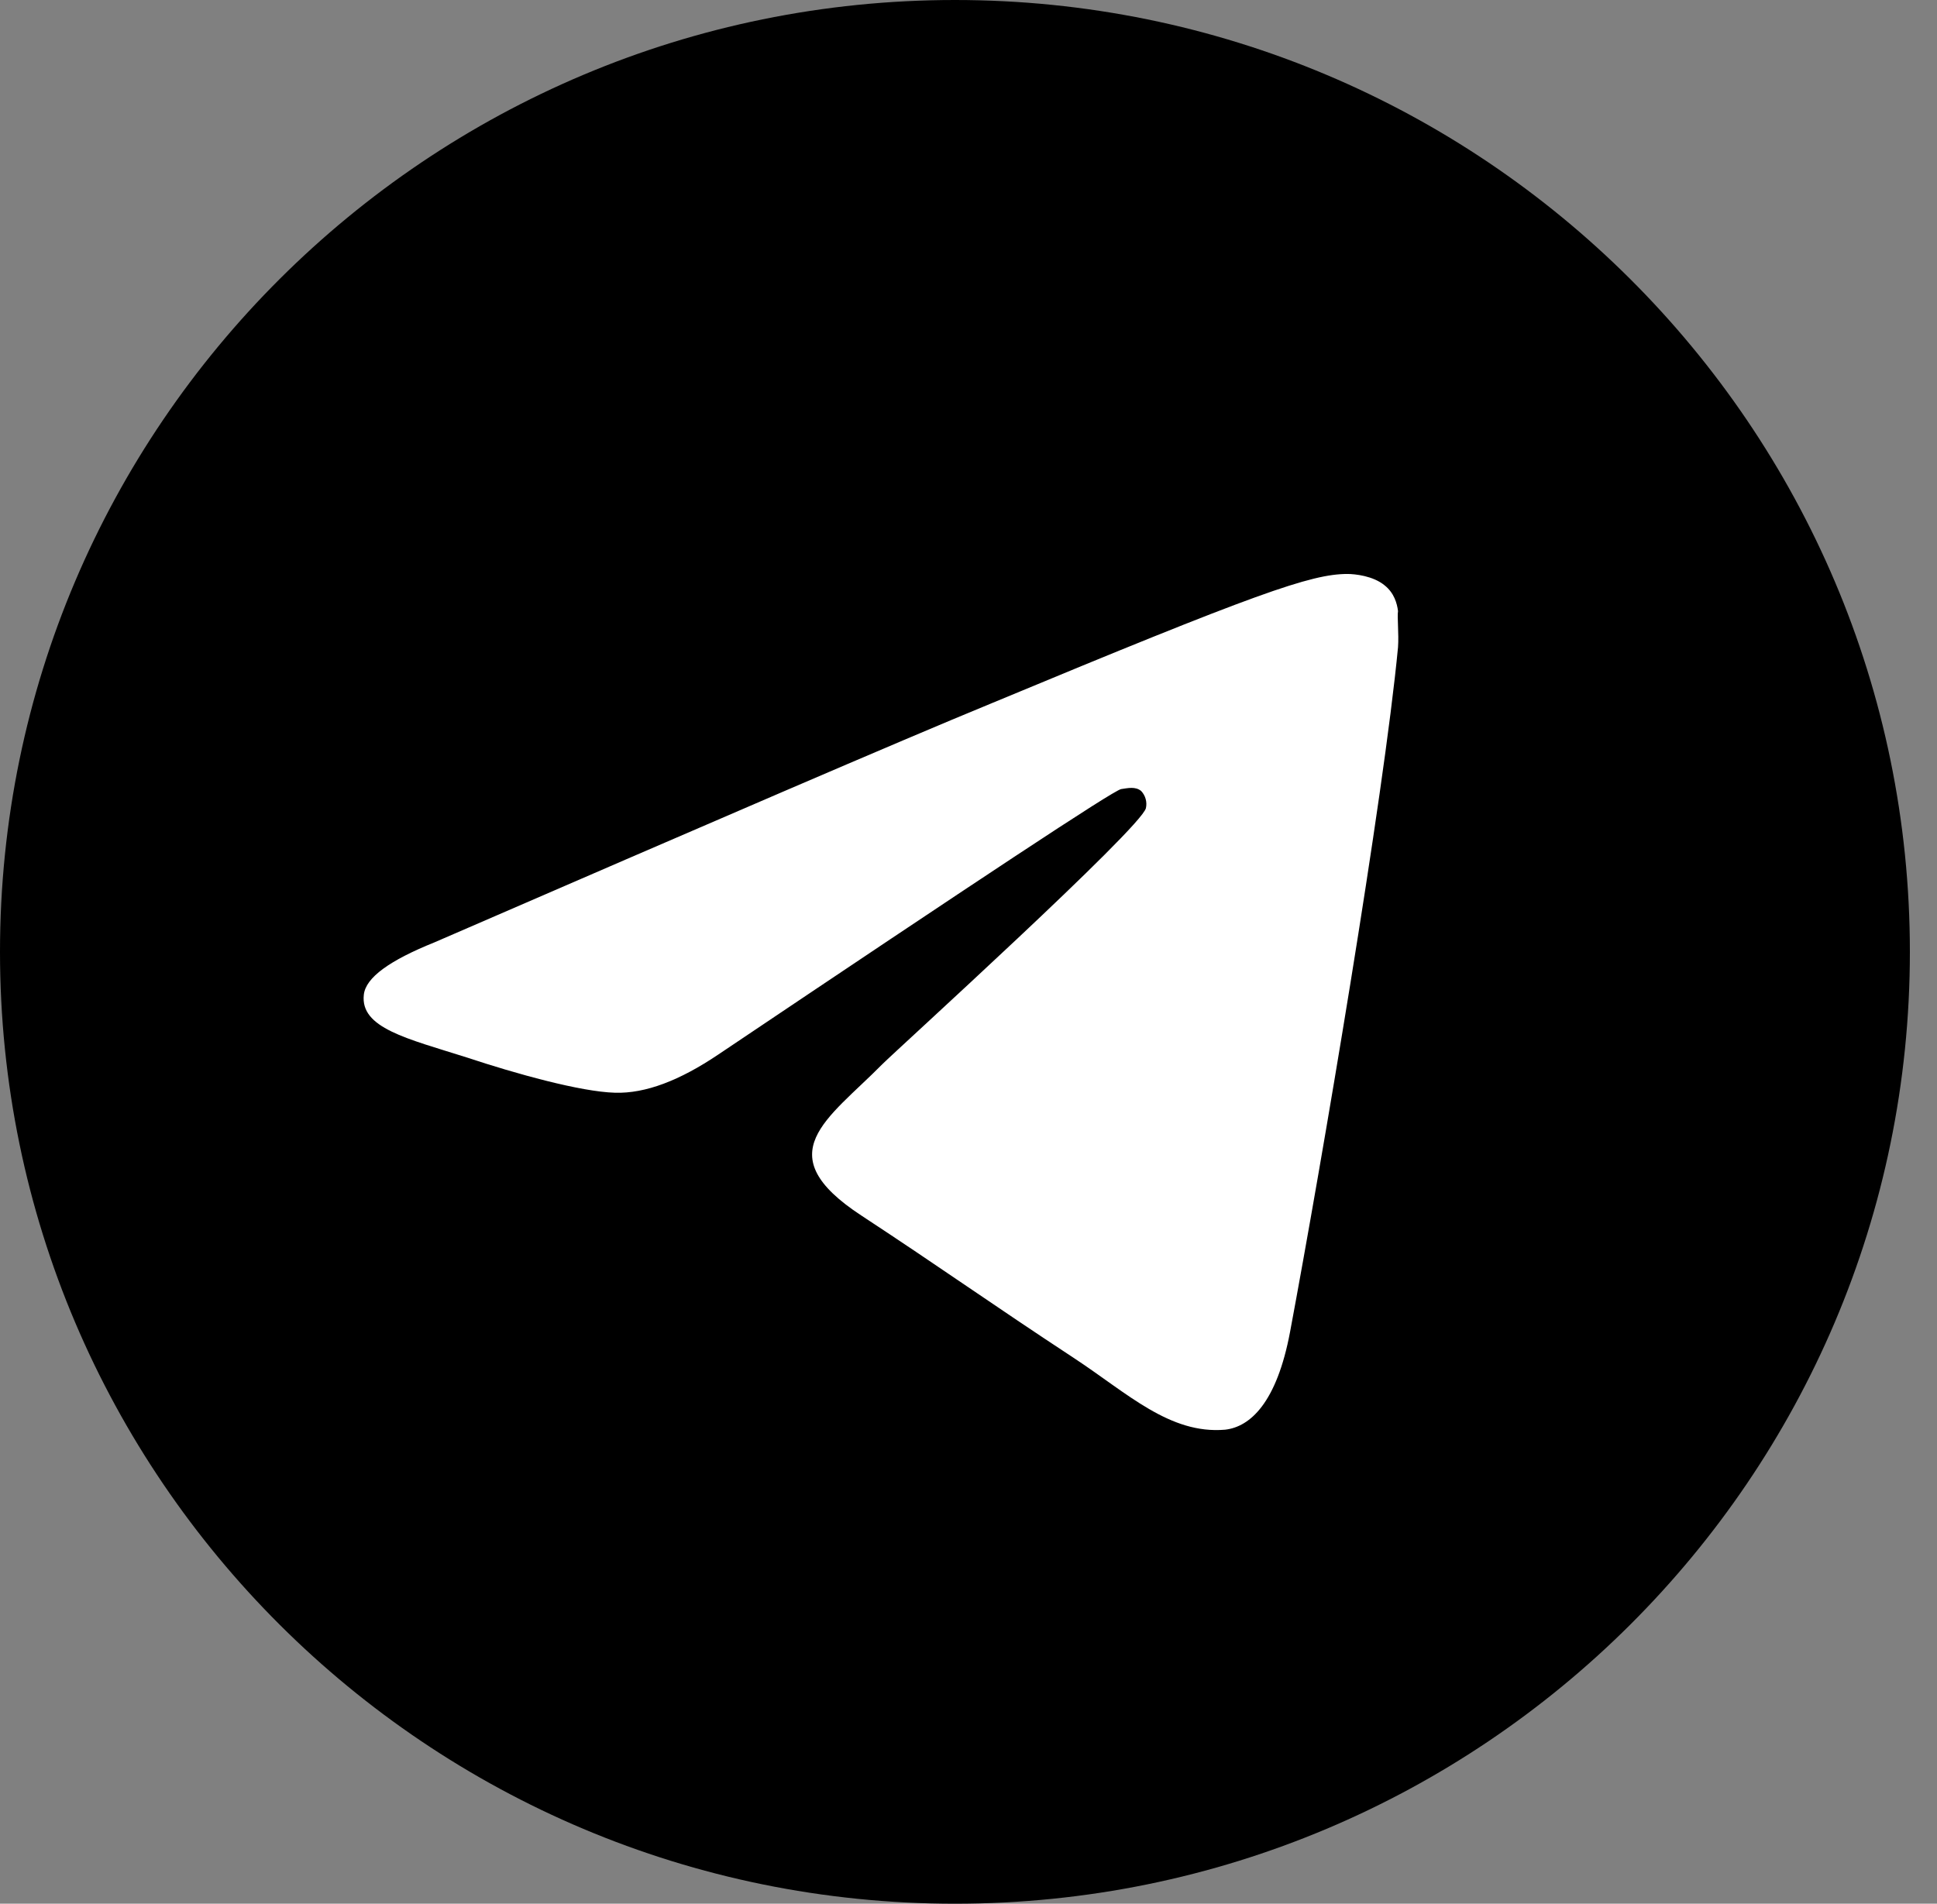
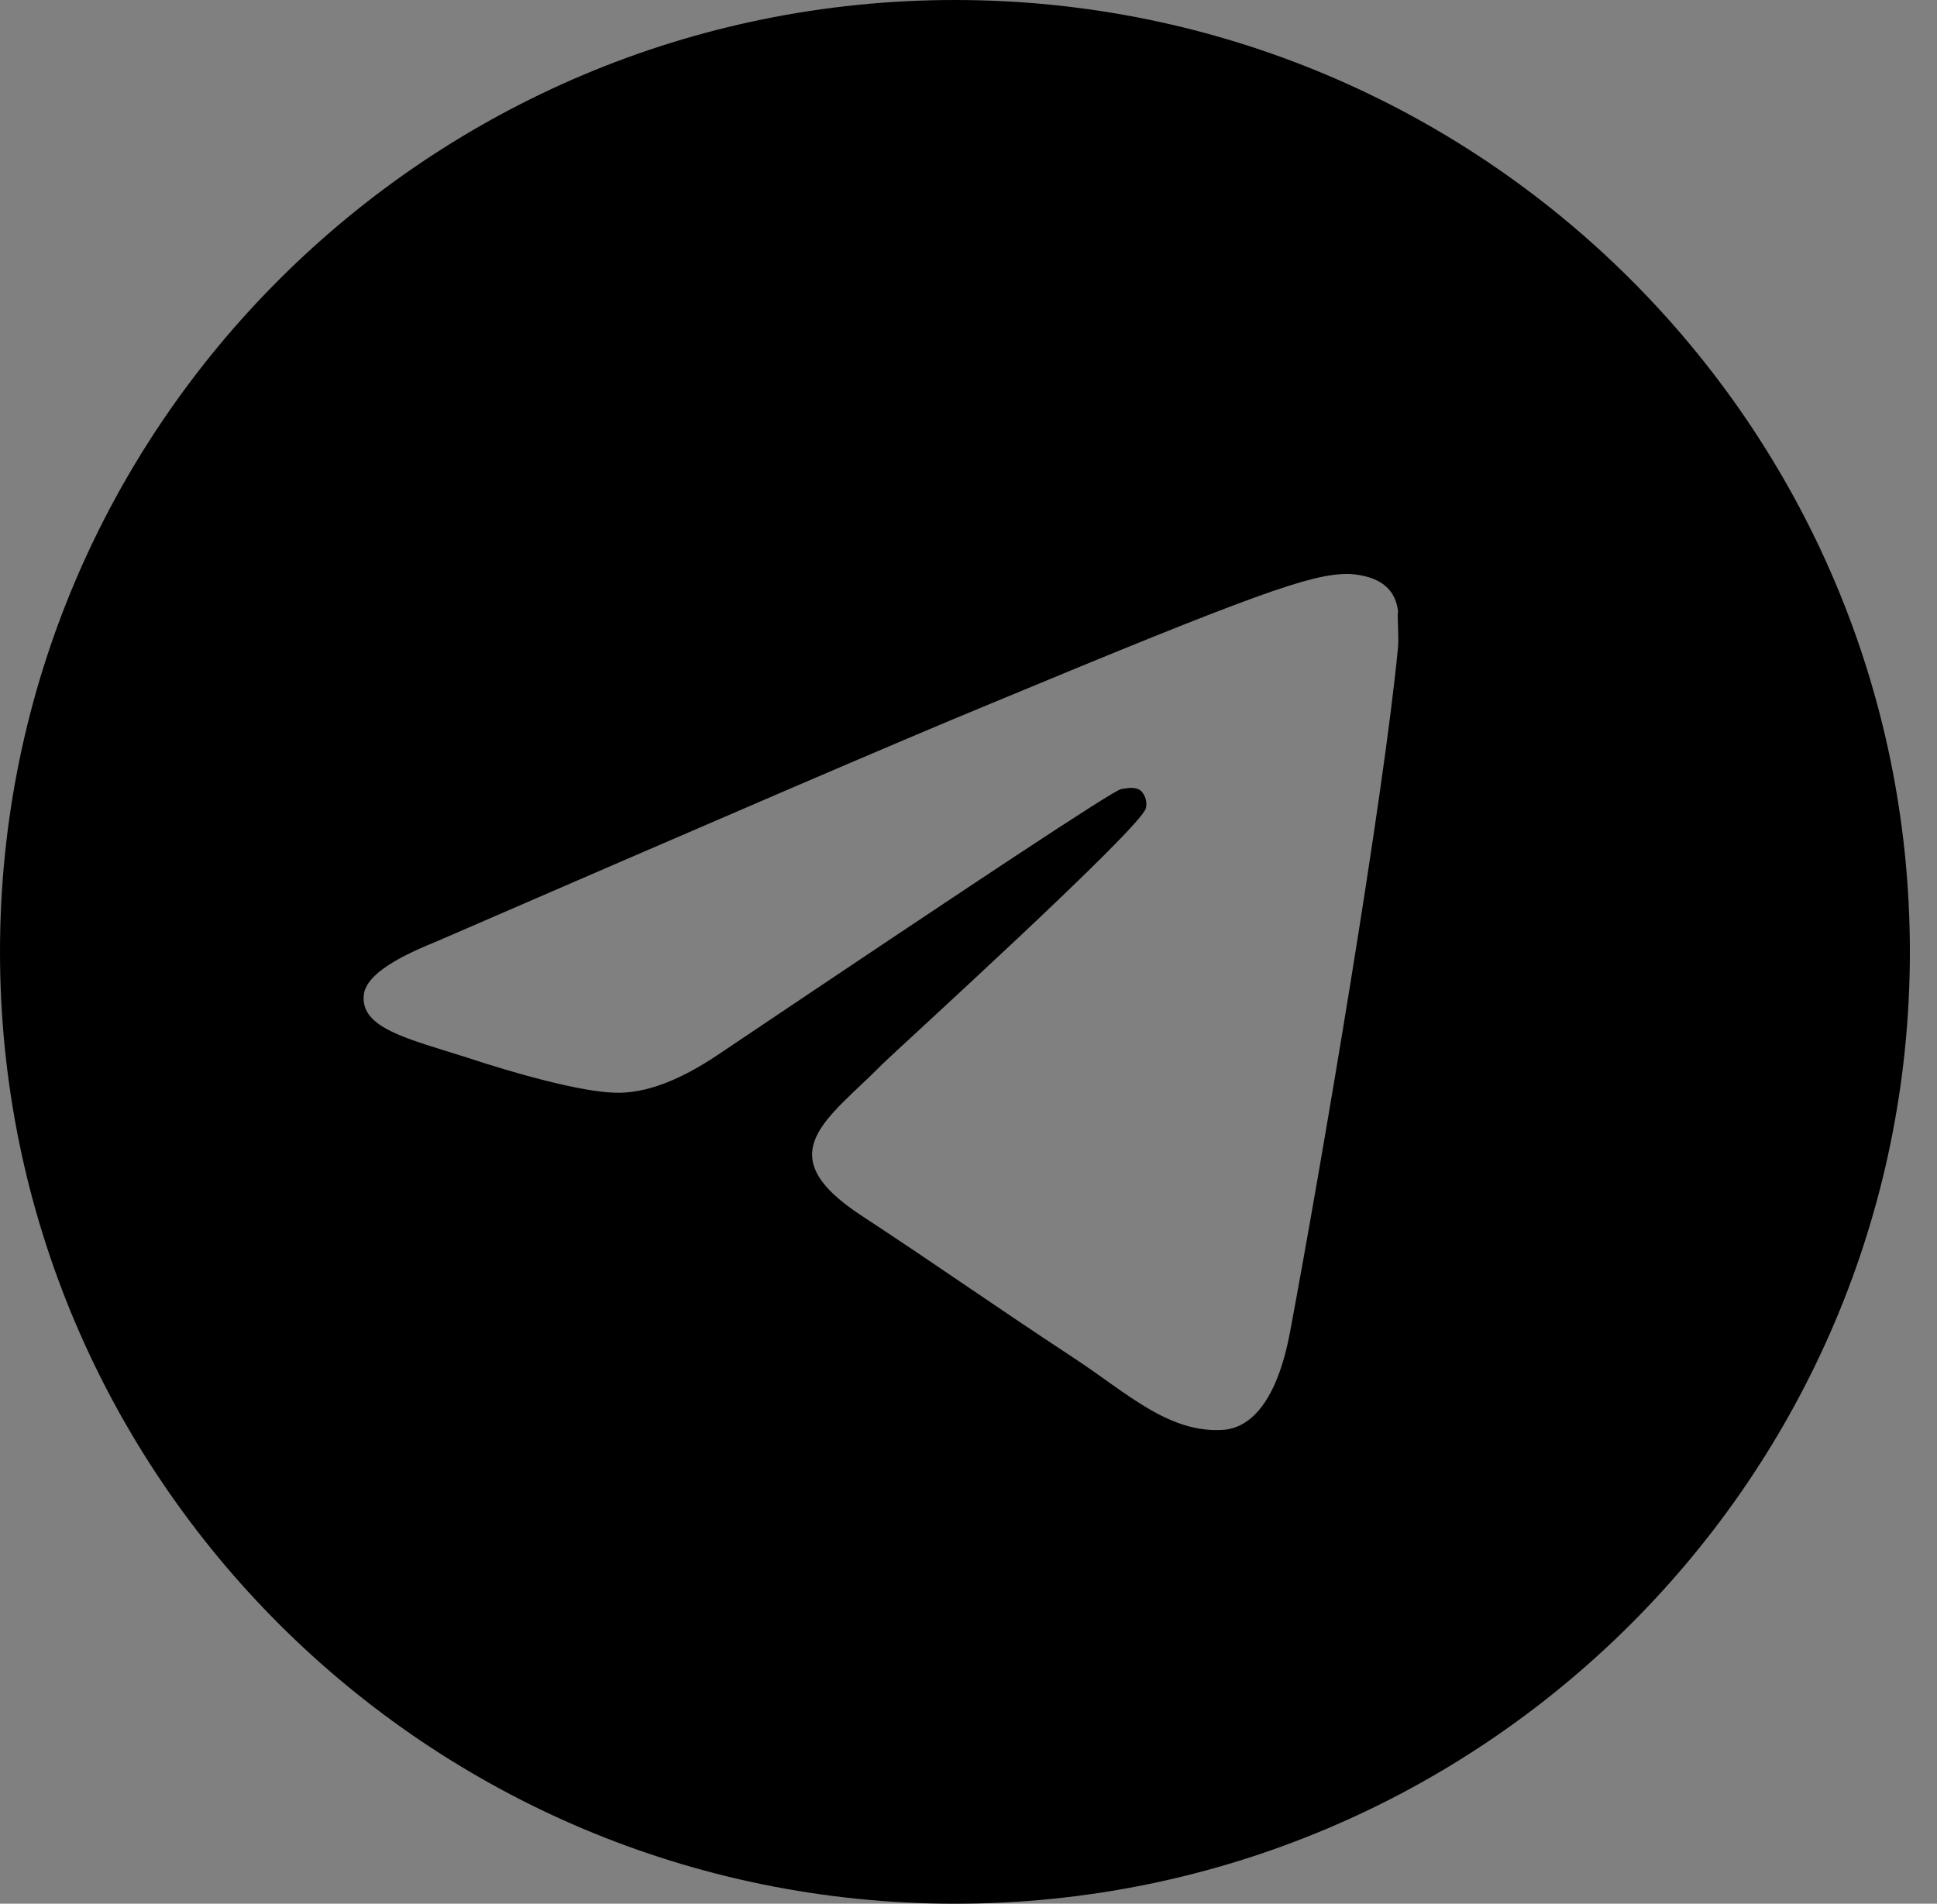
<svg xmlns="http://www.w3.org/2000/svg" width="59" height="58" viewBox="0 0 59 58" fill="none">
  <rect x="0" y="0" width="59" height="58" fill="#808080" stroke="none" />
-   <rect x="9" y="13" width="38" height="31" fill="white" />
  <path d="M29.087 0C13.031 0 0 12.992 0 29C0 45.008 13.031 58 29.087 58C45.143 58 58.174 45.008 58.174 29C58.174 12.992 45.143 0 29.087 0ZM42.583 19.72C42.147 24.302 40.256 35.438 39.296 40.571C38.889 42.746 38.075 43.471 37.318 43.558C35.631 43.703 34.352 42.456 32.723 41.383C30.163 39.701 28.709 38.657 26.236 37.033C23.357 35.148 25.218 34.104 26.876 32.422C27.312 31.987 34.759 25.23 34.904 24.621C34.924 24.529 34.922 24.433 34.896 24.342C34.871 24.251 34.824 24.168 34.759 24.099C34.584 23.954 34.352 24.012 34.148 24.041C33.886 24.099 29.814 26.796 21.873 32.132C20.71 32.915 19.663 33.321 18.732 33.292C17.685 33.263 15.707 32.712 14.223 32.219C12.391 31.639 10.966 31.32 11.082 30.305C11.14 29.783 11.867 29.261 13.235 28.71C21.728 25.027 27.371 22.591 30.192 21.431C38.278 18.067 39.936 17.487 41.041 17.487C41.274 17.487 41.827 17.545 42.176 17.835C42.467 18.067 42.554 18.386 42.583 18.618C42.554 18.792 42.612 19.314 42.583 19.72Z" fill="black" />
</svg>